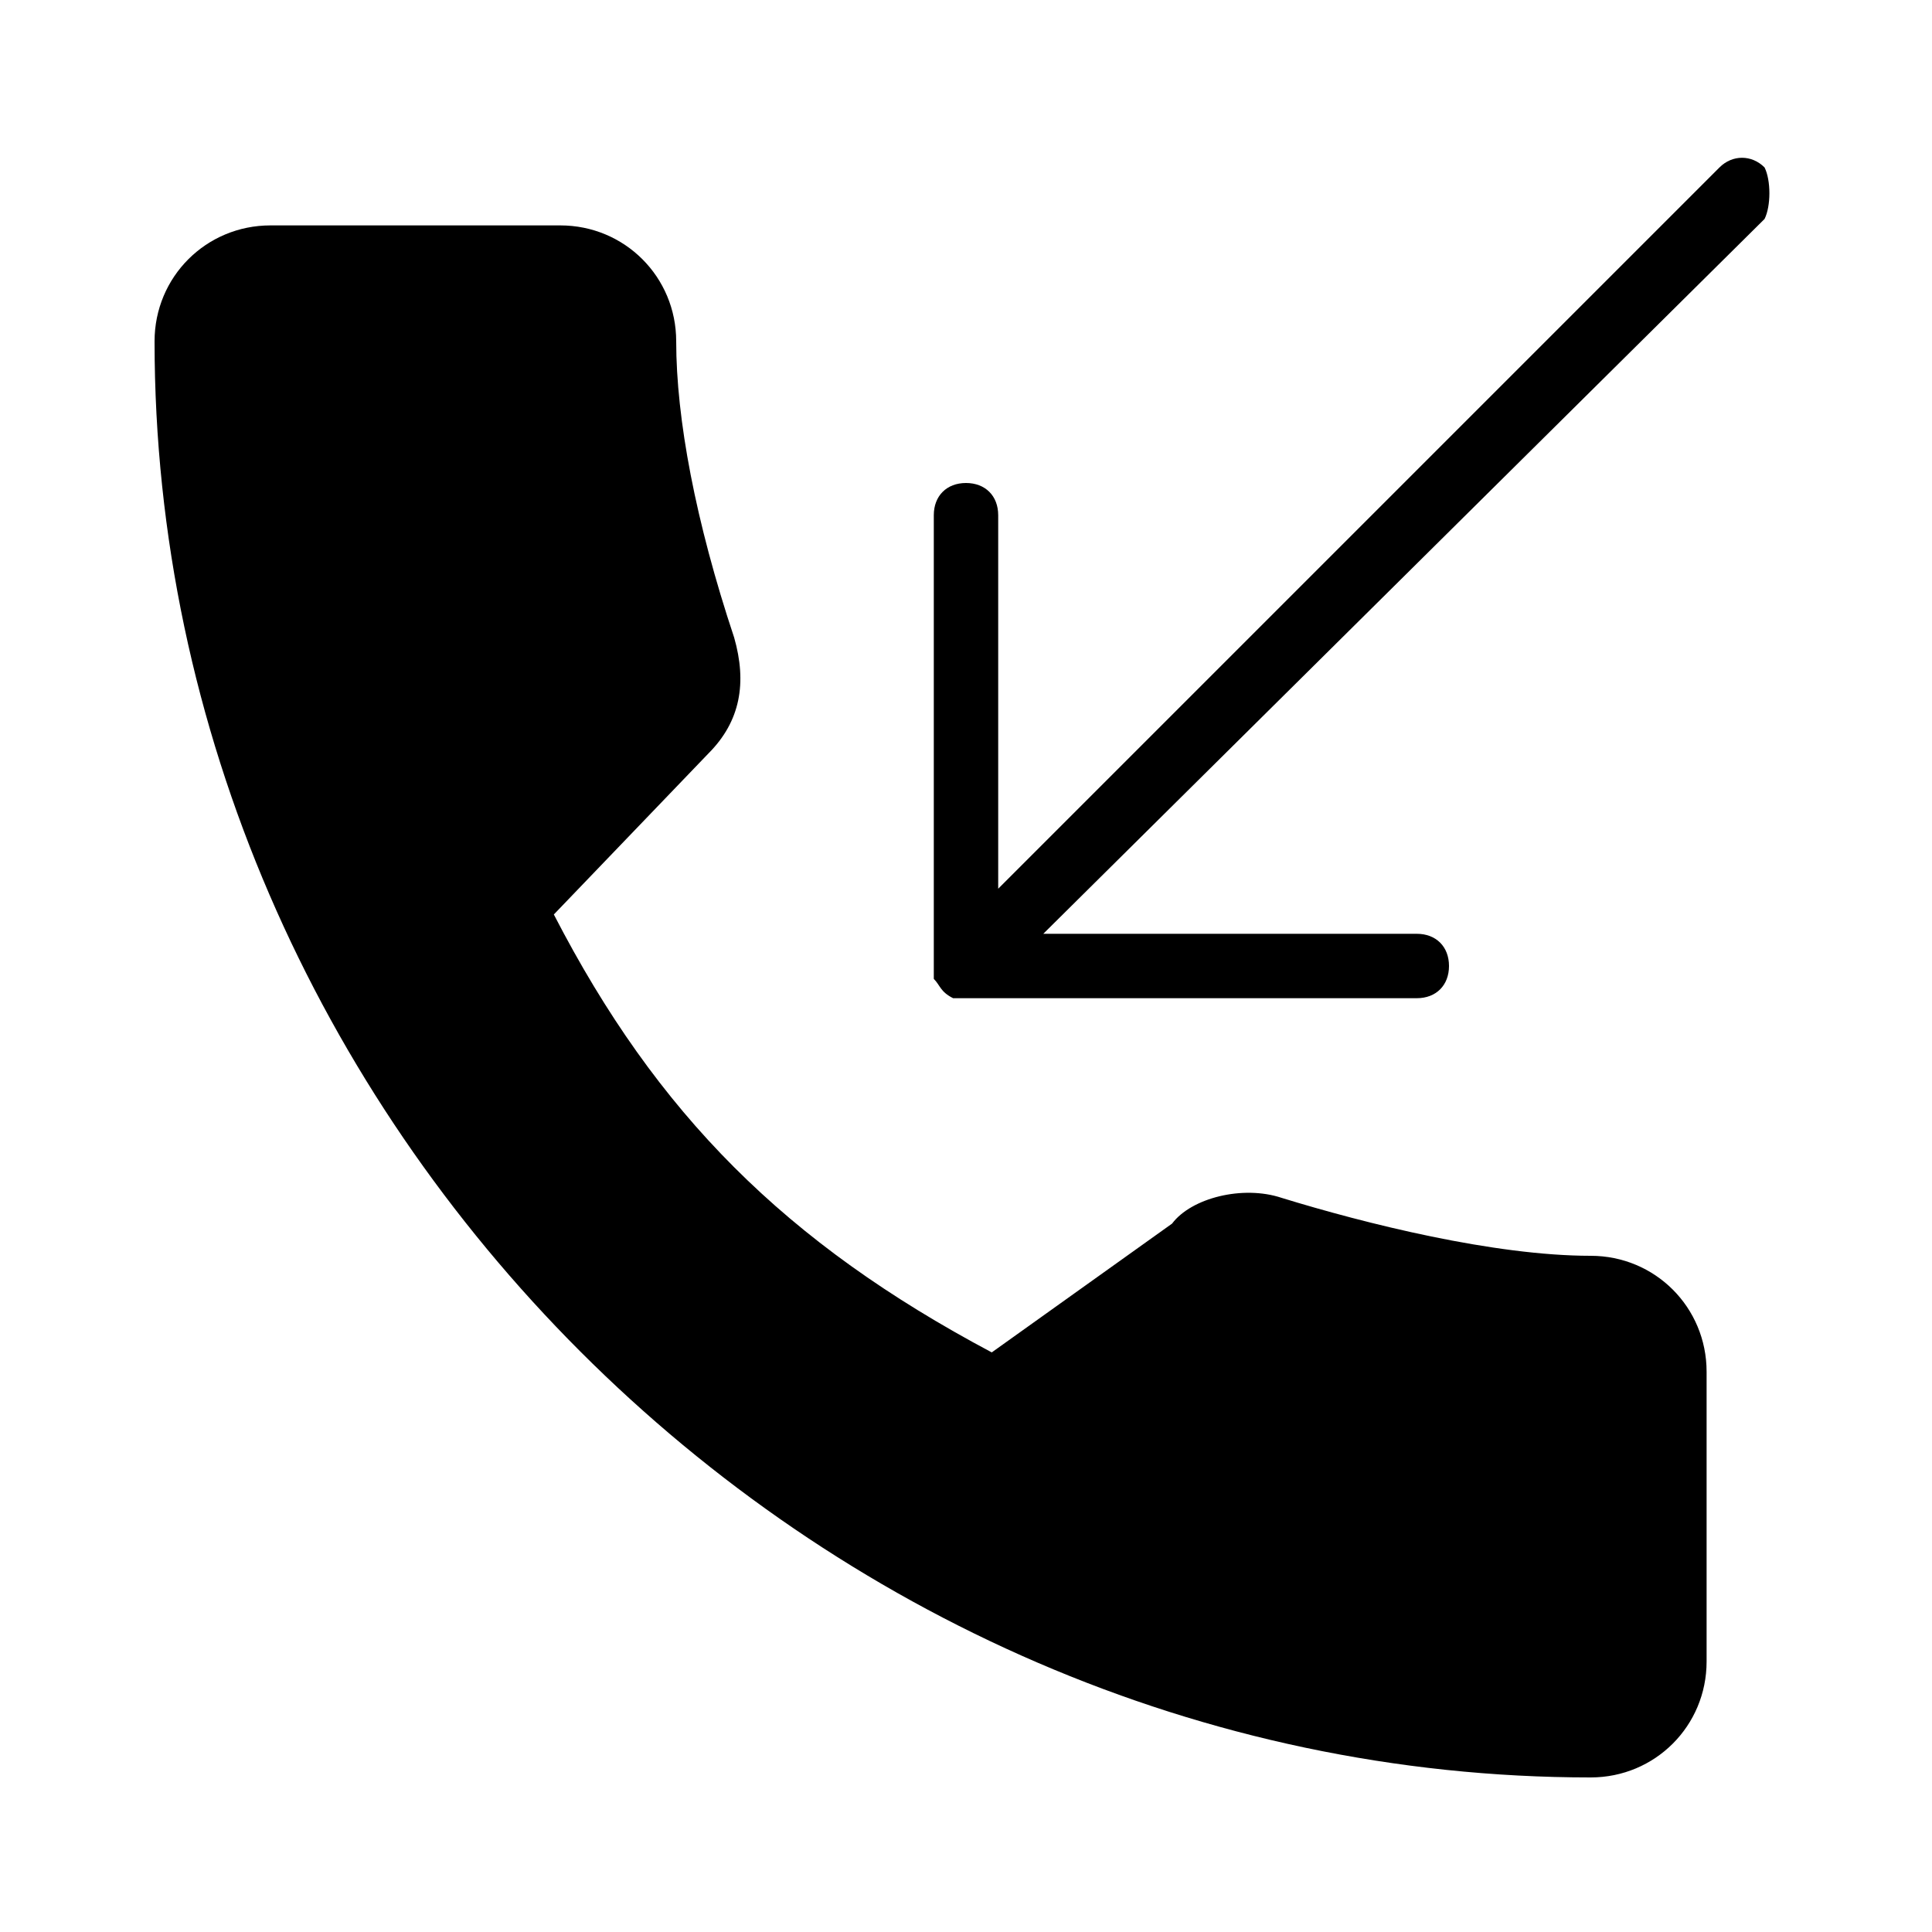
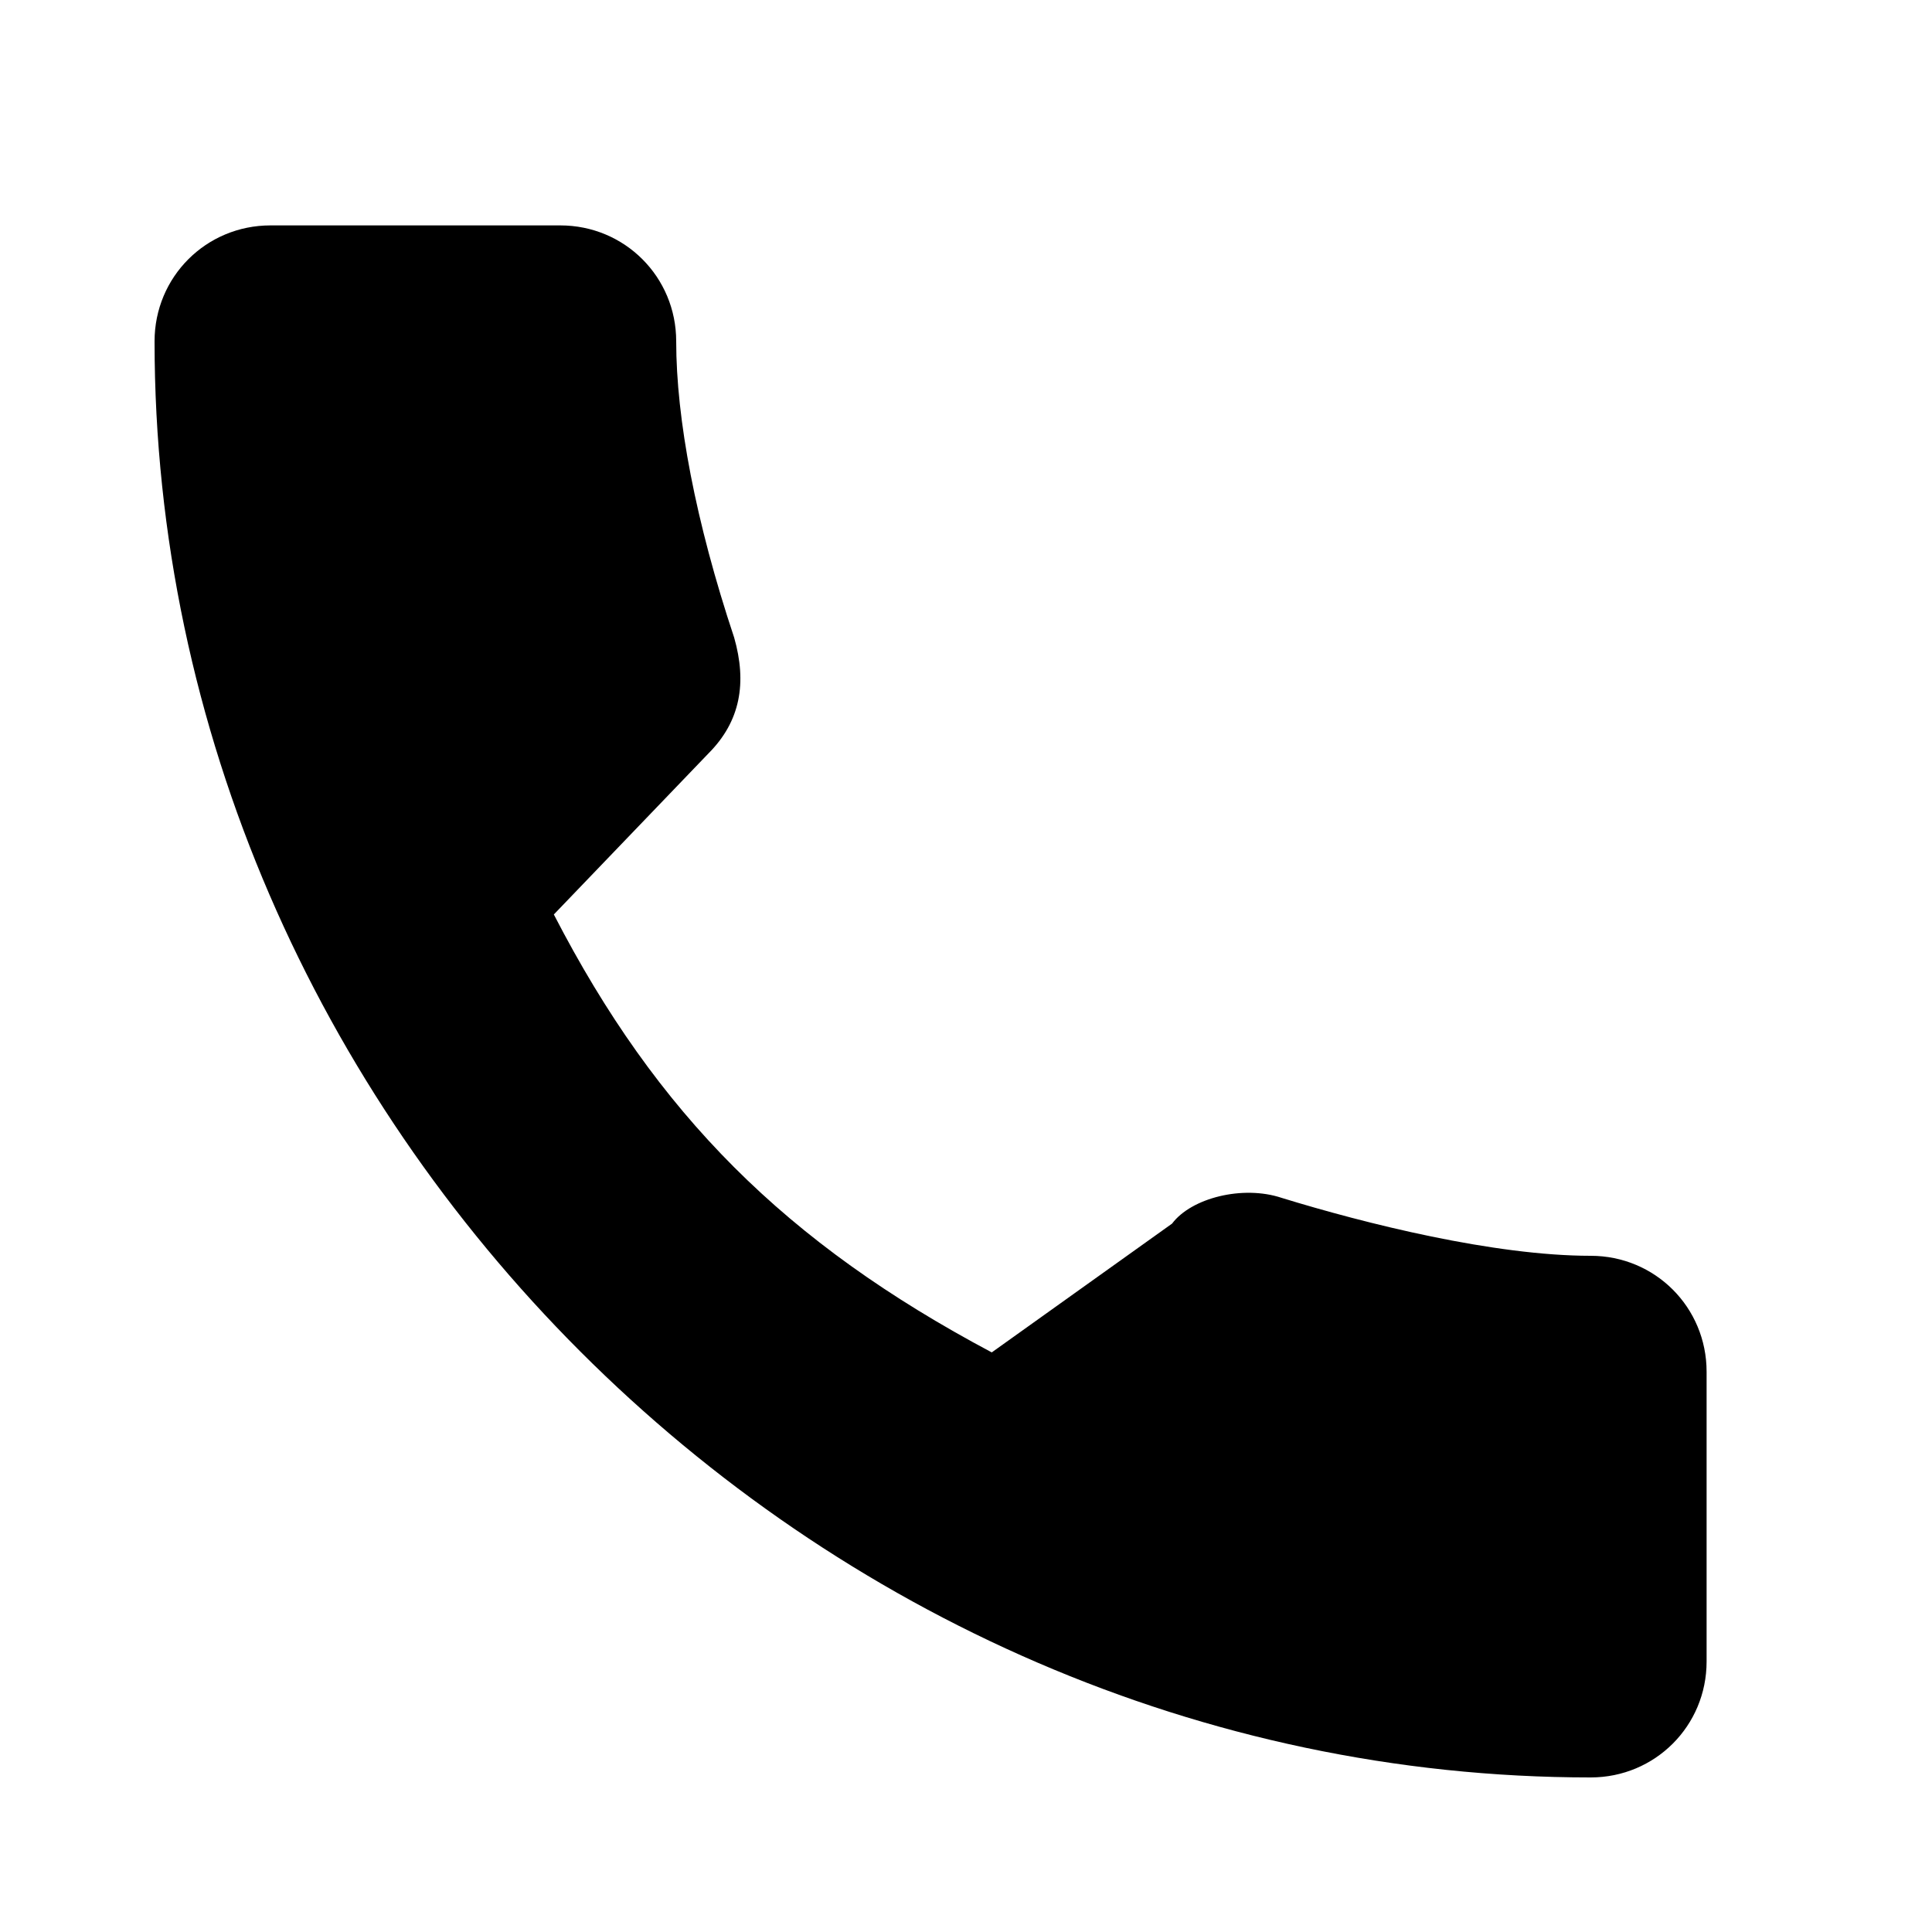
<svg xmlns="http://www.w3.org/2000/svg" version="1.1" id="Layer_1" x="0px" y="0px" viewBox="0 0 30 30" style="enable-background:new 0 0 30 30;" xml:space="preserve">
  <g>
-     <path d="M27.4,2.6c-0.2-0.2-0.5-0.2-0.7,0L15.5,13.8V8c0-0.3-0.2-0.5-0.5-0.5S14.5,7.7,14.5,8v7c0,0.1,0,0.1,0,0.2   c0.1,0.1,0.1,0.2,0.3,0.3c0.1,0,0.1,0,0.2,0h7c0.3,0,0.5-0.2,0.5-0.5s-0.2-0.5-0.5-0.5h-5.8L27.4,3.4C27.5,3.2,27.5,2.8,27.4,2.6z" />
    <path d="M24.7,19.5c-1.5,0-3.5-0.5-4.8-0.9c-0.6-0.2-1.4,0-1.7,0.4l-2.8,2c-3.2-1.7-5.2-3.7-6.8-6.8l2.4-2.5   c0.5-0.5,0.6-1.1,0.4-1.8c-0.6-1.8-0.9-3.4-0.9-4.6c0-1-0.8-1.8-1.8-1.8H4.2c-1,0-1.8,0.8-1.8,1.8c0,12.1,10.2,22.3,22.3,22.3   c1,0,1.8-0.8,1.8-1.8v-4.5C26.5,20.3,25.7,19.5,24.7,19.5z" />
  </g>
</svg>